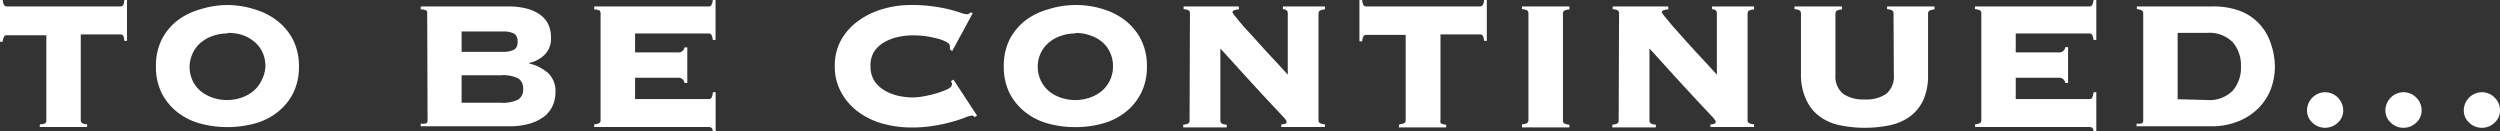
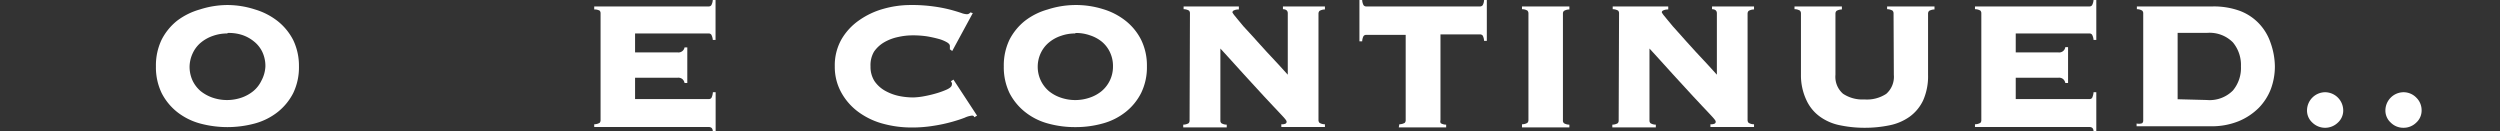
<svg xmlns="http://www.w3.org/2000/svg" width="263.75" height="13.86" viewBox="0 0 263.75 13.86">
  <rect x="0" y="0" width="263.75" height="13.86" fill="#333333" stroke="none" />
  <title>txt_continued</title>
  <g>
-     <path d="M4.21,13.11A1.09,1.09,0,0,0,4.78,13a.41.41,0,0,0,.11-.28v-9H.73a.32.32,0,0,0-.29.13,1.18,1.18,0,0,0-.15.55H0V0H.29A1.13,1.13,0,0,0,.44.54.33.33,0,0,0,.73.68h12A.34.34,0,0,0,13,.54,1.29,1.29,0,0,0,13.11,0h.29V4.31h-.29A1.35,1.35,0,0,0,13,3.76a.34.34,0,0,0-.29-.13H8.52v9.05a.4.4,0,0,0,.1.28,1.16,1.16,0,0,0,.57.15v.29h-5Z" style="fill: #fff" />
    <path d="M24,.53A9.53,9.53,0,0,1,26.91,1a7.2,7.2,0,0,1,2.4,1.24,6.1,6.1,0,0,1,1.63,2A6.28,6.28,0,0,1,31.54,7a6.28,6.28,0,0,1-.6,2.81,6.1,6.1,0,0,1-1.63,2,6.79,6.79,0,0,1-2.4,1.21,11.09,11.09,0,0,1-5.83,0,6.79,6.79,0,0,1-2.4-1.21,6.1,6.1,0,0,1-1.63-2A6.28,6.28,0,0,1,16.45,7a6.28,6.28,0,0,1,.6-2.81,6.1,6.1,0,0,1,1.63-2A7.2,7.2,0,0,1,21.08,1,9.55,9.55,0,0,1,24,.53Zm0,3a4.49,4.49,0,0,0-1.52.25,4.06,4.06,0,0,0-1.26.69,3.21,3.21,0,0,0-.87,1.11A3.49,3.49,0,0,0,20,7a3.49,3.49,0,0,0,.32,1.51,3.35,3.35,0,0,0,.87,1.12,4.25,4.25,0,0,0,1.26.68,4.72,4.72,0,0,0,3,0,4.08,4.08,0,0,0,1.25-.68,3.25,3.25,0,0,0,.88-1.12A3.49,3.49,0,0,0,28,7a3.49,3.49,0,0,0-.32-1.51,3.12,3.12,0,0,0-.88-1.11,3.9,3.9,0,0,0-1.25-.69A4.47,4.47,0,0,0,24,3.48Z" style="fill: #fff" />
-     <path d="M45.07,1.4A.41.41,0,0,0,45,1.12,1.09,1.09,0,0,0,44.39,1V.68h9.22a7.86,7.86,0,0,1,1.81.19,4.52,4.52,0,0,1,1.43.59,2.84,2.84,0,0,1,.94,1A3.21,3.21,0,0,1,58.13,4a2.35,2.35,0,0,1-.65,1.75,3.23,3.23,0,0,1-1.67.89v.05a4.84,4.84,0,0,1,2,1,2.61,2.61,0,0,1,.79,2.05,3.54,3.54,0,0,1-.28,1.38,3,3,0,0,1-.87,1.14,4.57,4.57,0,0,1-1.53.77,7.27,7.27,0,0,1-2.21.29H44.39v-.29A1.09,1.09,0,0,0,45,13a.41.41,0,0,0,.11-.28ZM52,5.47c.51,0,.94,0,1.28,0a2.55,2.55,0,0,0,.8-.16.82.82,0,0,0,.41-.33,1.23,1.23,0,0,0,.12-.59,1.22,1.22,0,0,0-.12-.58.82.82,0,0,0-.41-.33,2.3,2.3,0,0,0-.8-.16c-.34,0-.77,0-1.28,0H48.7V5.47Zm.82,5.37a3.73,3.73,0,0,0,1.84-.33,1.22,1.22,0,0,0,.53-1.12,1.22,1.22,0,0,0-.53-1.13,3.75,3.75,0,0,0-1.84-.32H48.7v2.9Z" style="fill: #fff" />
    <path d="M72.22,8.76a.71.71,0,0,0-.21-.4.67.67,0,0,0-.52-.16H67v2.25h7.77a.32.32,0,0,0,.29-.13,1.65,1.65,0,0,0,.15-.59h.29v4.13H75.2c0-.21-.09-.34-.15-.38a.46.46,0,0,0-.29-.08H62.69v-.29a1.16,1.16,0,0,0,.57-.15.4.4,0,0,0,.1-.28V1.4a.4.4,0,0,0-.1-.28A1.16,1.16,0,0,0,62.69,1V.68H74.76a.33.33,0,0,0,.29-.14A1.42,1.42,0,0,0,75.2,0h.29V4.21H75.2a1.42,1.42,0,0,0-.15-.54.33.33,0,0,0-.29-.14H67v2h4.5A.65.65,0,0,0,72.22,5h.29V8.76Z" style="fill: #fff" />
    <path d="M100.21,5.2a.75.75,0,0,0,0-.16,1.15,1.15,0,0,0,0-.2q0-.2-.33-.39a3.71,3.71,0,0,0-.87-.35,12.46,12.46,0,0,0-1.24-.27,10,10,0,0,0-1.48-.1,6.87,6.87,0,0,0-1.52.17,4.9,4.9,0,0,0-1.47.55,3.35,3.35,0,0,0-1.09,1A2.8,2.8,0,0,0,91.84,7a2.8,2.8,0,0,0,.42,1.56,3.35,3.35,0,0,0,1.09,1,5.21,5.21,0,0,0,1.47.56,7.49,7.49,0,0,0,1.52.16,7,7,0,0,0,1-.1,12.73,12.73,0,0,0,1.36-.31,8.73,8.73,0,0,0,1.2-.43c.34-.16.52-.33.52-.51a.33.33,0,0,0,0-.19l-.1-.17.27-.17,2.49,3.8-.29.17a.24.24,0,0,0-.13-.16.46.46,0,0,0-.21,0,2.38,2.38,0,0,0-.68.21c-.34.13-.78.28-1.32.43a16.09,16.09,0,0,1-1.89.41,14.09,14.09,0,0,1-2.45.19,11.28,11.28,0,0,1-2.88-.38,7.79,7.79,0,0,1-2.56-1.18,6.32,6.32,0,0,1-1.84-2A5.56,5.56,0,0,1,88.07,7a5.56,5.56,0,0,1,.7-2.84,6.29,6.29,0,0,1,1.84-2A8.32,8.32,0,0,1,93.17.94,10.49,10.49,0,0,1,96.05.53a16.62,16.62,0,0,1,2.51.16,15,15,0,0,1,1.77.35c.47.13.83.24,1.09.33a1.93,1.93,0,0,0,.58.13.44.44,0,0,0,.37-.19l.26.07-2.17,4Z" style="fill: #fff" />
    <path d="M113.45.53a9.53,9.53,0,0,1,2.91.43,7.1,7.1,0,0,1,2.4,1.24,6,6,0,0,1,1.63,2A6.15,6.15,0,0,1,121,7a6.15,6.15,0,0,1-.61,2.81,6,6,0,0,1-1.63,2,6.71,6.71,0,0,1-2.4,1.21,10.55,10.55,0,0,1-2.91.39,10.62,10.62,0,0,1-2.92-.39,6.66,6.66,0,0,1-2.39-1.21,6.13,6.13,0,0,1-1.64-2A6.28,6.28,0,0,1,105.9,7a6.28,6.28,0,0,1,.6-2.81,6.13,6.13,0,0,1,1.64-2A7.05,7.05,0,0,1,110.53,1,9.59,9.59,0,0,1,113.45.53Zm0,3a4.43,4.43,0,0,0-1.51.25,3.84,3.84,0,0,0-1.26.69,3.21,3.21,0,0,0-.87,1.11A3.35,3.35,0,0,0,109.48,7a3.36,3.36,0,0,0,1.2,2.63,4,4,0,0,0,1.26.68,4.69,4.69,0,0,0,3,0,4,4,0,0,0,1.26-.68A3.36,3.36,0,0,0,117.42,7a3.35,3.35,0,0,0-.33-1.51,3.21,3.21,0,0,0-.87-1.11A3.84,3.84,0,0,0,115,3.73,4.43,4.43,0,0,0,113.45,3.48Z" style="fill: #fff" />
    <path d="M125.54,1.4a.4.4,0,0,0-.1-.28,1.16,1.16,0,0,0-.57-.15V.68h5.83V1a1.17,1.17,0,0,0-.55.11.24.24,0,0,0-.13.2,2.34,2.34,0,0,0,.32.44c.2.26.48.58.82,1L132.31,4c.42.48.86.95,1.29,1.43l1.26,1.35,1,1.1V1.4c0-.27-.17-.42-.51-.43V.68h4.43V1a1.09,1.09,0,0,0-.57.15.41.41,0,0,0-.11.28V12.68a.41.41,0,0,0,.11.28,1.09,1.09,0,0,0,.57.15v.29h-4.6v-.29a.89.89,0,0,0,.45-.07.23.23,0,0,0,.11-.19.41.41,0,0,0-.07-.18,4,4,0,0,0-.32-.38l-.71-.76c-.32-.33-.73-.78-1.25-1.33l-1.91-2.08c-.76-.83-1.67-1.85-2.73-3v7.6a.37.37,0,0,0,.11.28,1.08,1.08,0,0,0,.56.15v.29h-4.59v-.29a1.16,1.16,0,0,0,.57-.15.4.4,0,0,0,.1-.28Z" style="fill: #fff" />
    <path d="M147.63,13.11a1.16,1.16,0,0,0,.57-.15.4.4,0,0,0,.1-.28v-9h-4.16a.34.34,0,0,0-.29.13,1.35,1.35,0,0,0-.14.55h-.29V0h.29a1.29,1.29,0,0,0,.14.54.34.34,0,0,0,.29.14h12a.36.36,0,0,0,.29-.14,1.29,1.29,0,0,0,.14-.54h.29V4.31h-.29a1.35,1.35,0,0,0-.14-.55.35.35,0,0,0-.29-.13h-4.17v9.05A.41.41,0,0,0,152,13a1.13,1.13,0,0,0,.57.15v.29h-5Z" style="fill: #fff" />
    <path d="M160.57,13.11a1.09,1.09,0,0,0,.57-.15.41.41,0,0,0,.11-.28V1.4a.41.41,0,0,0-.11-.28,1.09,1.09,0,0,0-.57-.15V.68h5V1a1.09,1.09,0,0,0-.57.15.37.37,0,0,0-.11.28V12.68A.37.37,0,0,0,165,13a1.09,1.09,0,0,0,.57.15v.29h-5Z" style="fill: #fff" />
    <path d="M170.81,1.4a.4.4,0,0,0-.1-.28,1.16,1.16,0,0,0-.57-.15V.68H176V1a1.17,1.17,0,0,0-.55.11.22.22,0,0,0-.13.2,2.34,2.34,0,0,0,.32.44c.2.26.48.58.82,1L177.58,4c.42.48.86.95,1.29,1.43l1.26,1.35,1,1.1V1.4c0-.27-.17-.42-.51-.43V.68h4.43V1a1.09,1.09,0,0,0-.57.15.41.41,0,0,0-.11.28V12.68a.41.41,0,0,0,.11.28,1.09,1.09,0,0,0,.57.15v.29h-4.6v-.29a.89.89,0,0,0,.45-.07.23.23,0,0,0,.11-.19.41.41,0,0,0-.07-.18,4,4,0,0,0-.32-.38l-.71-.76c-.32-.33-.73-.78-1.25-1.33l-1.91-2.08c-.76-.83-1.67-1.85-2.73-3v7.6a.37.37,0,0,0,.11.28,1.08,1.08,0,0,0,.56.15v.29h-4.59v-.29a1.16,1.16,0,0,0,.57-.15.4.4,0,0,0,.1-.28Z" style="fill: #fff" />
    <path d="M199.77,1.4a.41.41,0,0,0-.11-.28,1.16,1.16,0,0,0-.57-.15V.68h5V1a1.16,1.16,0,0,0-.57.15.41.41,0,0,0-.11.28V7.89a6.28,6.28,0,0,1-.51,2.68,4.48,4.48,0,0,1-1.43,1.74,5.53,5.53,0,0,1-2.13.91,12.73,12.73,0,0,1-2.6.26,12.66,12.66,0,0,1-2.6-.26,5.4,5.4,0,0,1-2.13-.91,4.39,4.39,0,0,1-1.43-1.74A6.13,6.13,0,0,1,190,7.89V1.4a.41.41,0,0,0-.11-.28,1.09,1.09,0,0,0-.57-.15V.68h5V1a1.09,1.09,0,0,0-.57.15.41.41,0,0,0-.11.28V7.89a2.36,2.36,0,0,0,.8,2,3.67,3.67,0,0,0,2.25.6A3.71,3.71,0,0,0,199,9.9a2.39,2.39,0,0,0,.8-2Z" style="fill: #fff" />
    <path d="M217.89,8.76a.71.71,0,0,0-.21-.4.67.67,0,0,0-.52-.16h-4.5v2.25h7.77a.32.32,0,0,0,.29-.13,1.65,1.65,0,0,0,.15-.59h.29v4.13h-.29c0-.21-.09-.34-.15-.38a.46.46,0,0,0-.29-.08H208.36v-.29a1.16,1.16,0,0,0,.57-.15.4.4,0,0,0,.1-.28V1.4a.4.4,0,0,0-.1-.28,1.16,1.16,0,0,0-.57-.15V.68h12.07a.33.33,0,0,0,.29-.14,1.42,1.42,0,0,0,.15-.54h.29V4.21h-.29a1.42,1.42,0,0,0-.15-.54.33.33,0,0,0-.29-.14h-7.77v2h4.5a.65.65,0,0,0,.73-.56h.29V8.76Z" style="fill: #fff" />
    <path d="M226.11,1.4a.37.37,0,0,0-.11-.28,1.08,1.08,0,0,0-.56-.15V.68h8a8,8,0,0,1,2.9.48,5.42,5.42,0,0,1,2,1.34,5.51,5.51,0,0,1,1.2,2A7.65,7.65,0,0,1,240,7a6.86,6.86,0,0,1-.42,2.38,5.87,5.87,0,0,1-1.28,2,6.55,6.55,0,0,1-2.13,1.41,7.57,7.57,0,0,1-3,.53h-7.76v-.29A1.08,1.08,0,0,0,226,13a.37.37,0,0,0,.11-.28Zm6.71,9.15a3.46,3.46,0,0,0,2.75-1A3.71,3.71,0,0,0,236.42,7a3.72,3.72,0,0,0-.85-2.53,3.46,3.46,0,0,0-2.75-1h-3.08v7Z" style="fill: #fff" />
    <path d="M245.3,9.73a1.93,1.93,0,0,1,1.91,1.91,1.71,1.71,0,0,1-.57,1.3,1.93,1.93,0,0,1-2.68,0,1.71,1.71,0,0,1-.57-1.3,1.93,1.93,0,0,1,1.91-1.91Z" style="fill: #fff" />
    <path d="M253.57,9.73a1.87,1.87,0,0,1,1.34.56,1.85,1.85,0,0,1,.57,1.35,1.71,1.71,0,0,1-.57,1.3,1.89,1.89,0,0,1-1.34.54,1.86,1.86,0,0,1-1.34-.54,1.71,1.71,0,0,1-.57-1.3,1.93,1.93,0,0,1,1.91-1.91Z" style="fill: #fff" />
-     <path d="M261.84,9.73a1.87,1.87,0,0,1,1.34.56,1.85,1.85,0,0,1,.57,1.35,1.71,1.71,0,0,1-.57,1.3,1.89,1.89,0,0,1-1.34.54,1.86,1.86,0,0,1-1.34-.54,1.71,1.71,0,0,1-.57-1.3,1.93,1.93,0,0,1,1.91-1.91Z" style="fill: #fff" />
  </g>
</svg>